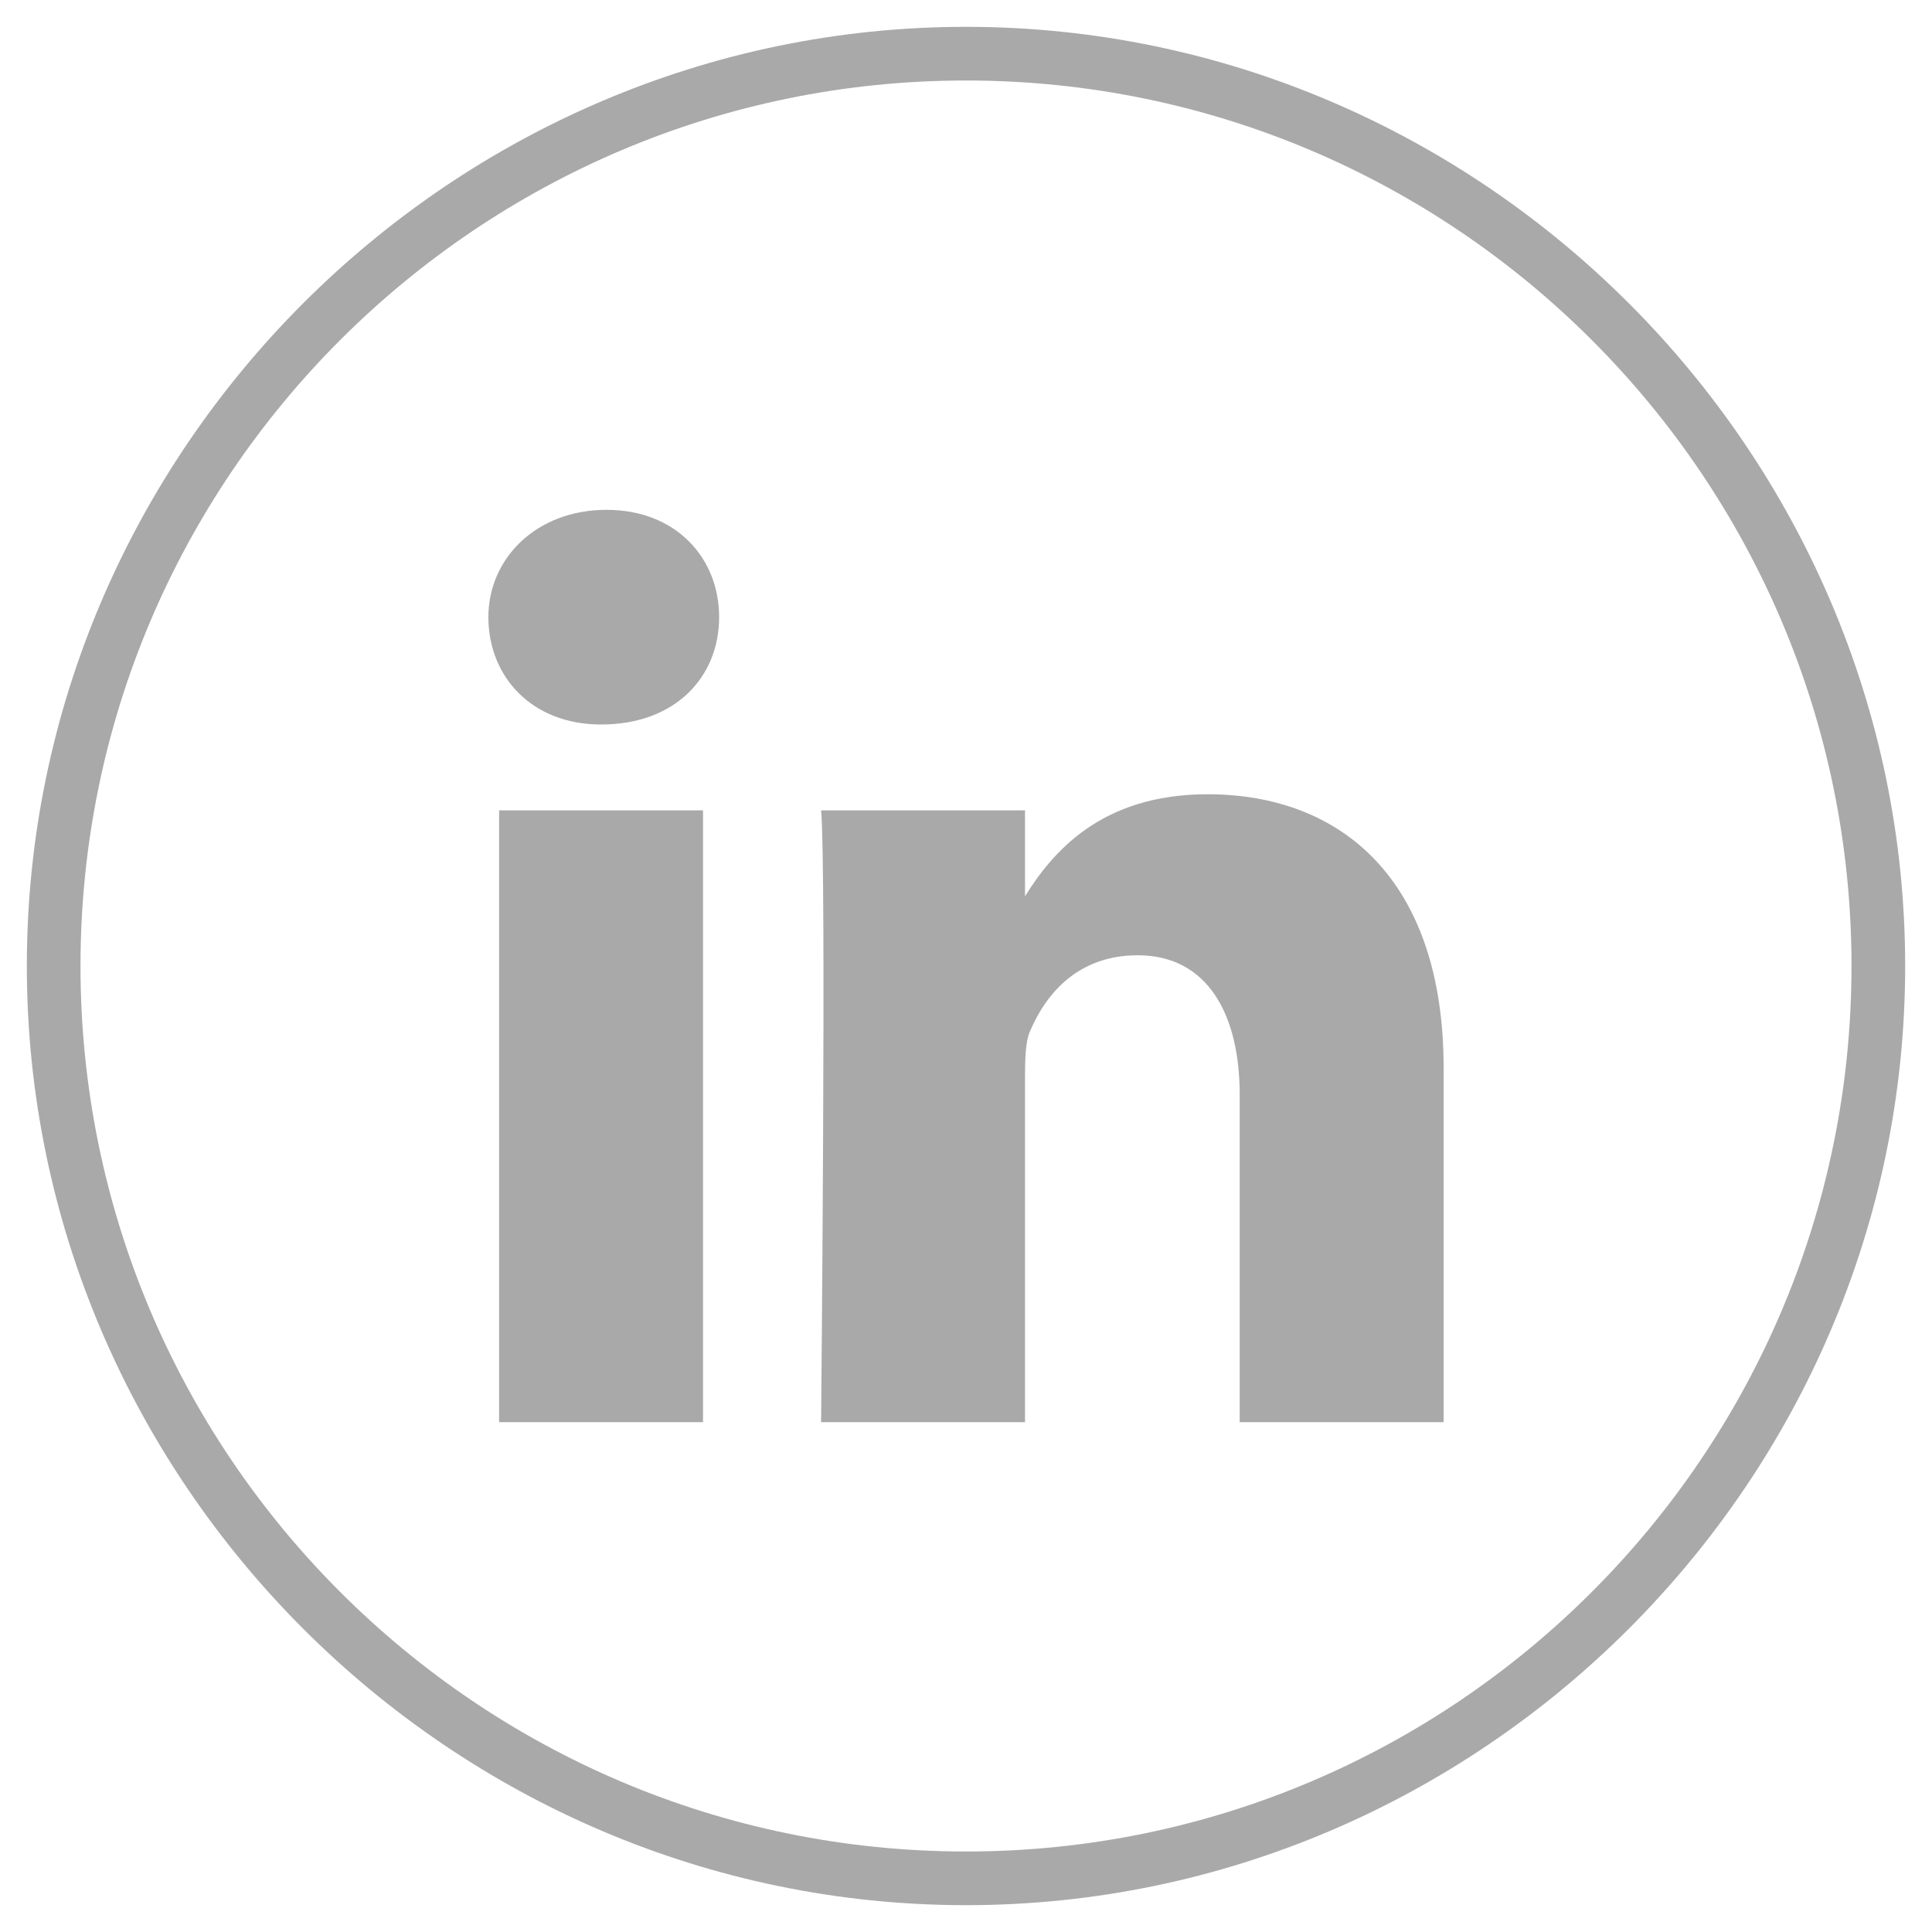
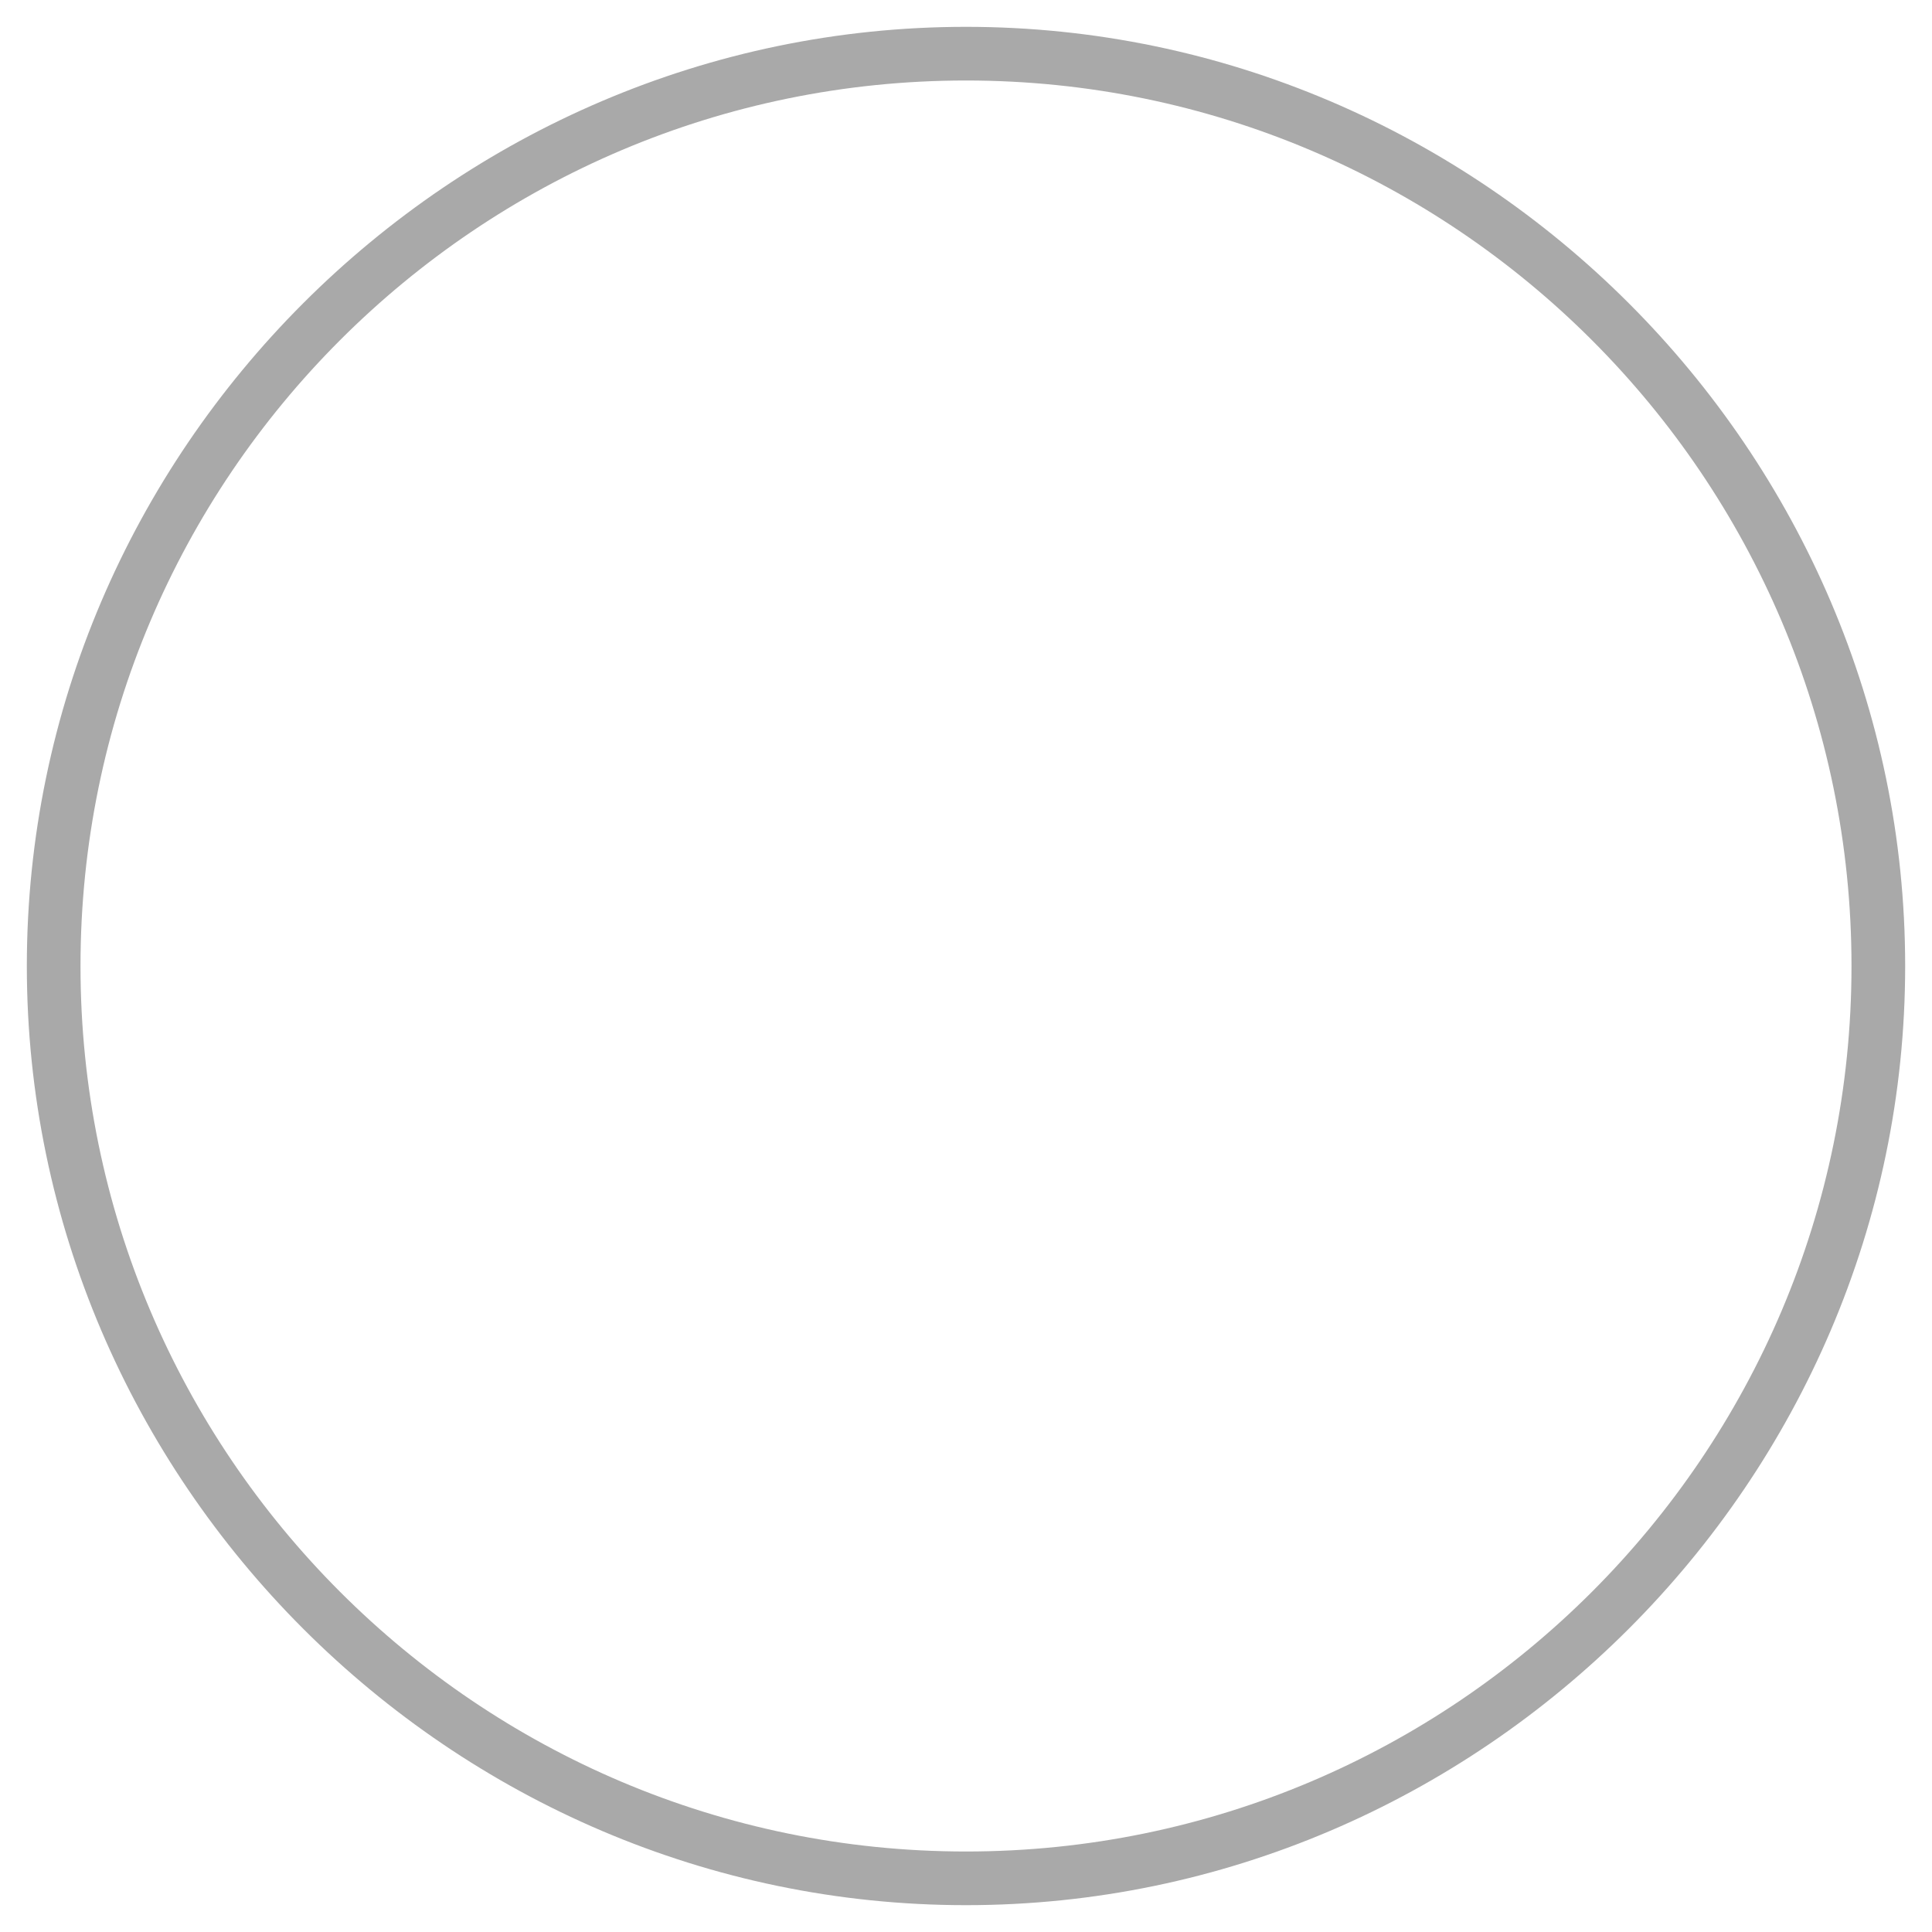
<svg xmlns="http://www.w3.org/2000/svg" version="1.1" id="Laag_1" x="0px" y="0px" viewBox="0 0 36 36" style="enable-background:new 0 0 36 36;" xml:space="preserve">
  <style type="text/css">
	.st0{fill:#A9A9A9;}
</style>
  <g>
    <path class="st0" d="M18,35.5C8.4,35.5,0.5,27.6,0.5,18C0.5,8.4,8.4,0.5,18,0.5c9.6,0,17.5,7.9,17.5,17.5   C35.5,27.6,27.6,35.5,18,35.5z M18,1.5C8.9,1.5,1.5,8.9,1.5,18S8.9,34.5,18,34.5c9.1,0,16.5-7.4,16.5-16.5S27.1,1.5,18,1.5z" />
    <g>
-       <path id="LinkedIn__x28_alt_x29__26_" class="st0" d="M13.1,26.5H9.3V15.1h3.8V26.5z M11.2,13.5L11.2,13.5c-1.3,0-2.1-0.9-2.1-2    c0-1.1,0.9-2,2.2-2c1.3,0,2.1,0.9,2.1,2C13.4,12.6,12.6,13.5,11.2,13.5z M26.9,26.5h-3.8v-6.1c0-1.5-0.6-2.6-1.9-2.6    c-1.1,0-1.7,0.7-2,1.4c-0.1,0.2-0.1,0.6-0.1,0.9v6.4h-3.8c0,0,0.1-10.4,0-11.4h3.8v1.6c0.5-0.8,1.4-1.9,3.4-1.9    c2.5,0,4.4,1.6,4.4,5.1L26.9,26.5z M19,16.7C19.1,16.7,19.1,16.7,19,16.7L19,16.7L19,16.7z" />
-     </g>
+       </g>
  </g>
</svg>